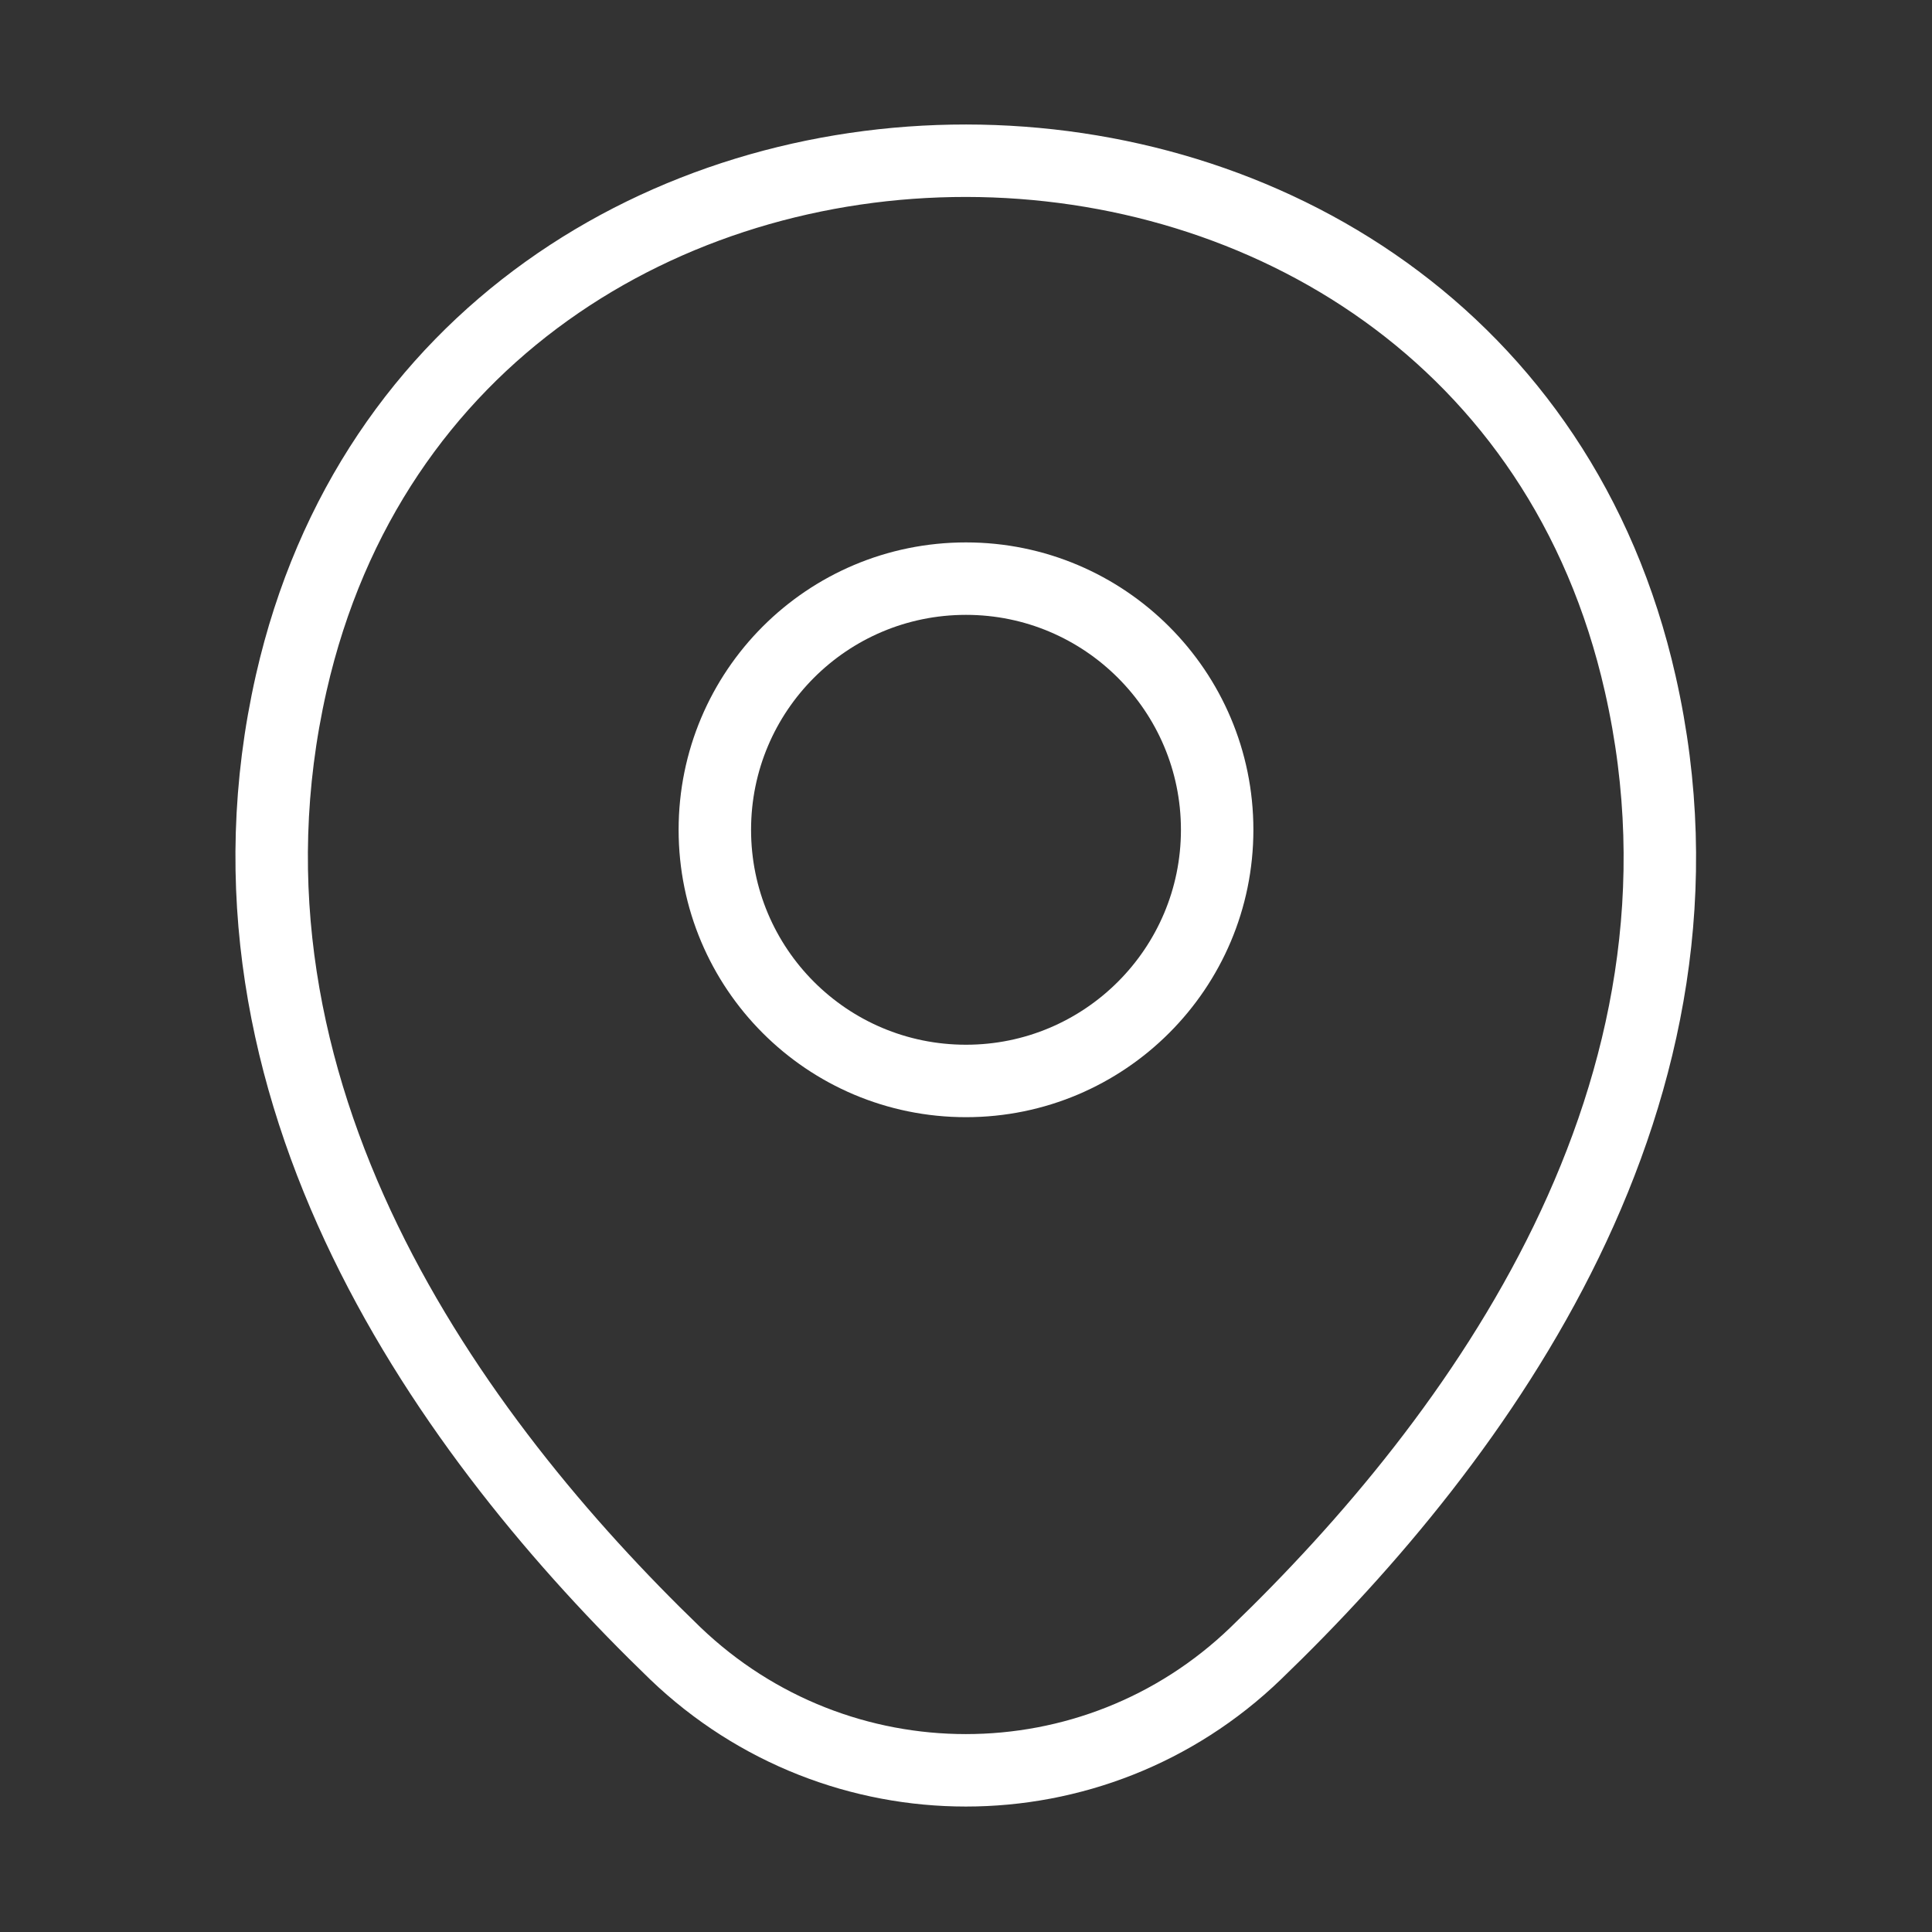
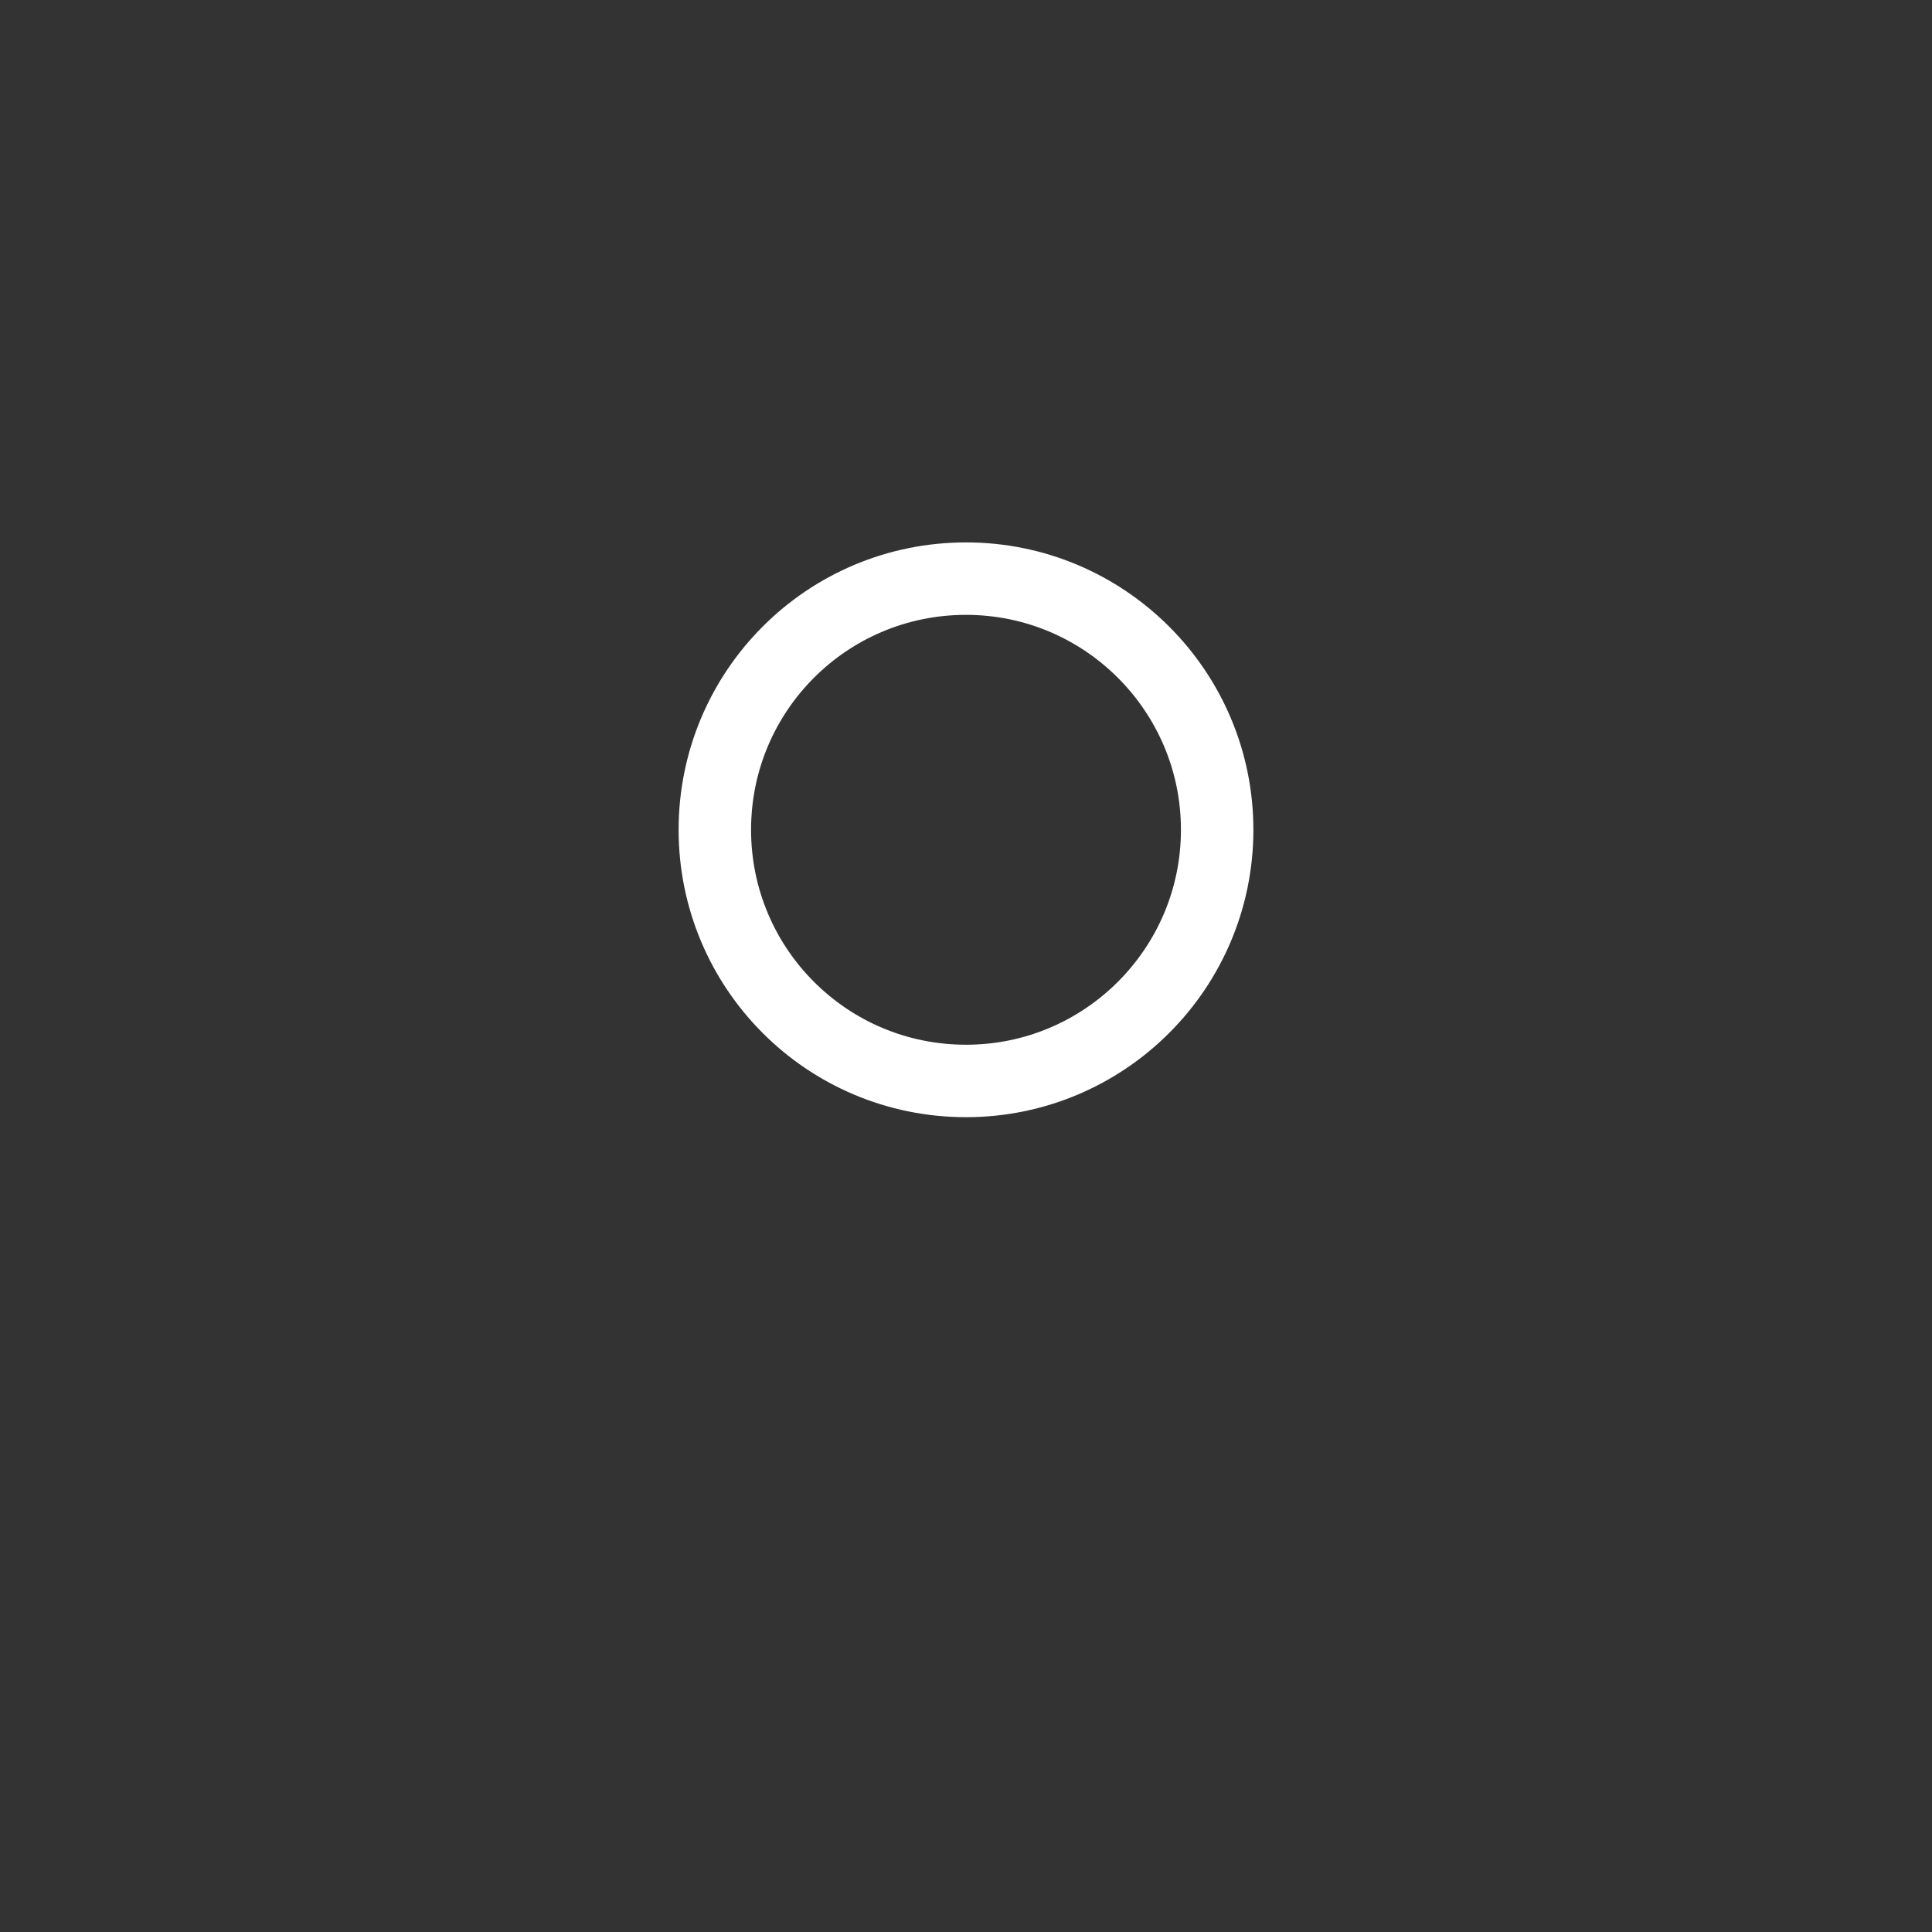
<svg xmlns="http://www.w3.org/2000/svg" width="40" height="40" viewBox="0 0 40 40" fill="none">
  <rect x="0" y="0" width="40" height="40" fill="#333333" stroke="none" />
  <desc>
			Created with Pixso.
	</desc>
  <defs />
-   <rect id="vuesax/linear/location" rx="0" width="38" height="38" transform="translate(1 1)" fill="#FFFFFF" fill-opacity="0" />
  <path id="Vector" d="M20 22.38C17.12 22.38 14.8 20.05 14.8 17.18C14.8 14.31 17.12 11.98 20 11.98C22.87 11.98 25.2 14.31 25.2 17.18C25.2 20.05 22.87 22.38 20 22.38Z" stroke="#FFFFFF" stroke-opacity="1" stroke-width="1.5" />
-   <path id="Vector" d="M33.96 14.16C35.88 22.63 30.61 29.79 26 34.23C22.65 37.46 17.35 37.46 13.98 34.23C9.38 29.79 4.11 22.61 6.03 14.14C9.31 -0.29 30.7 -0.27 33.96 14.16Z" stroke="#FFFFFF" stroke-opacity="1" stroke-width="1.5" />
  <g opacity="0" />
</svg>